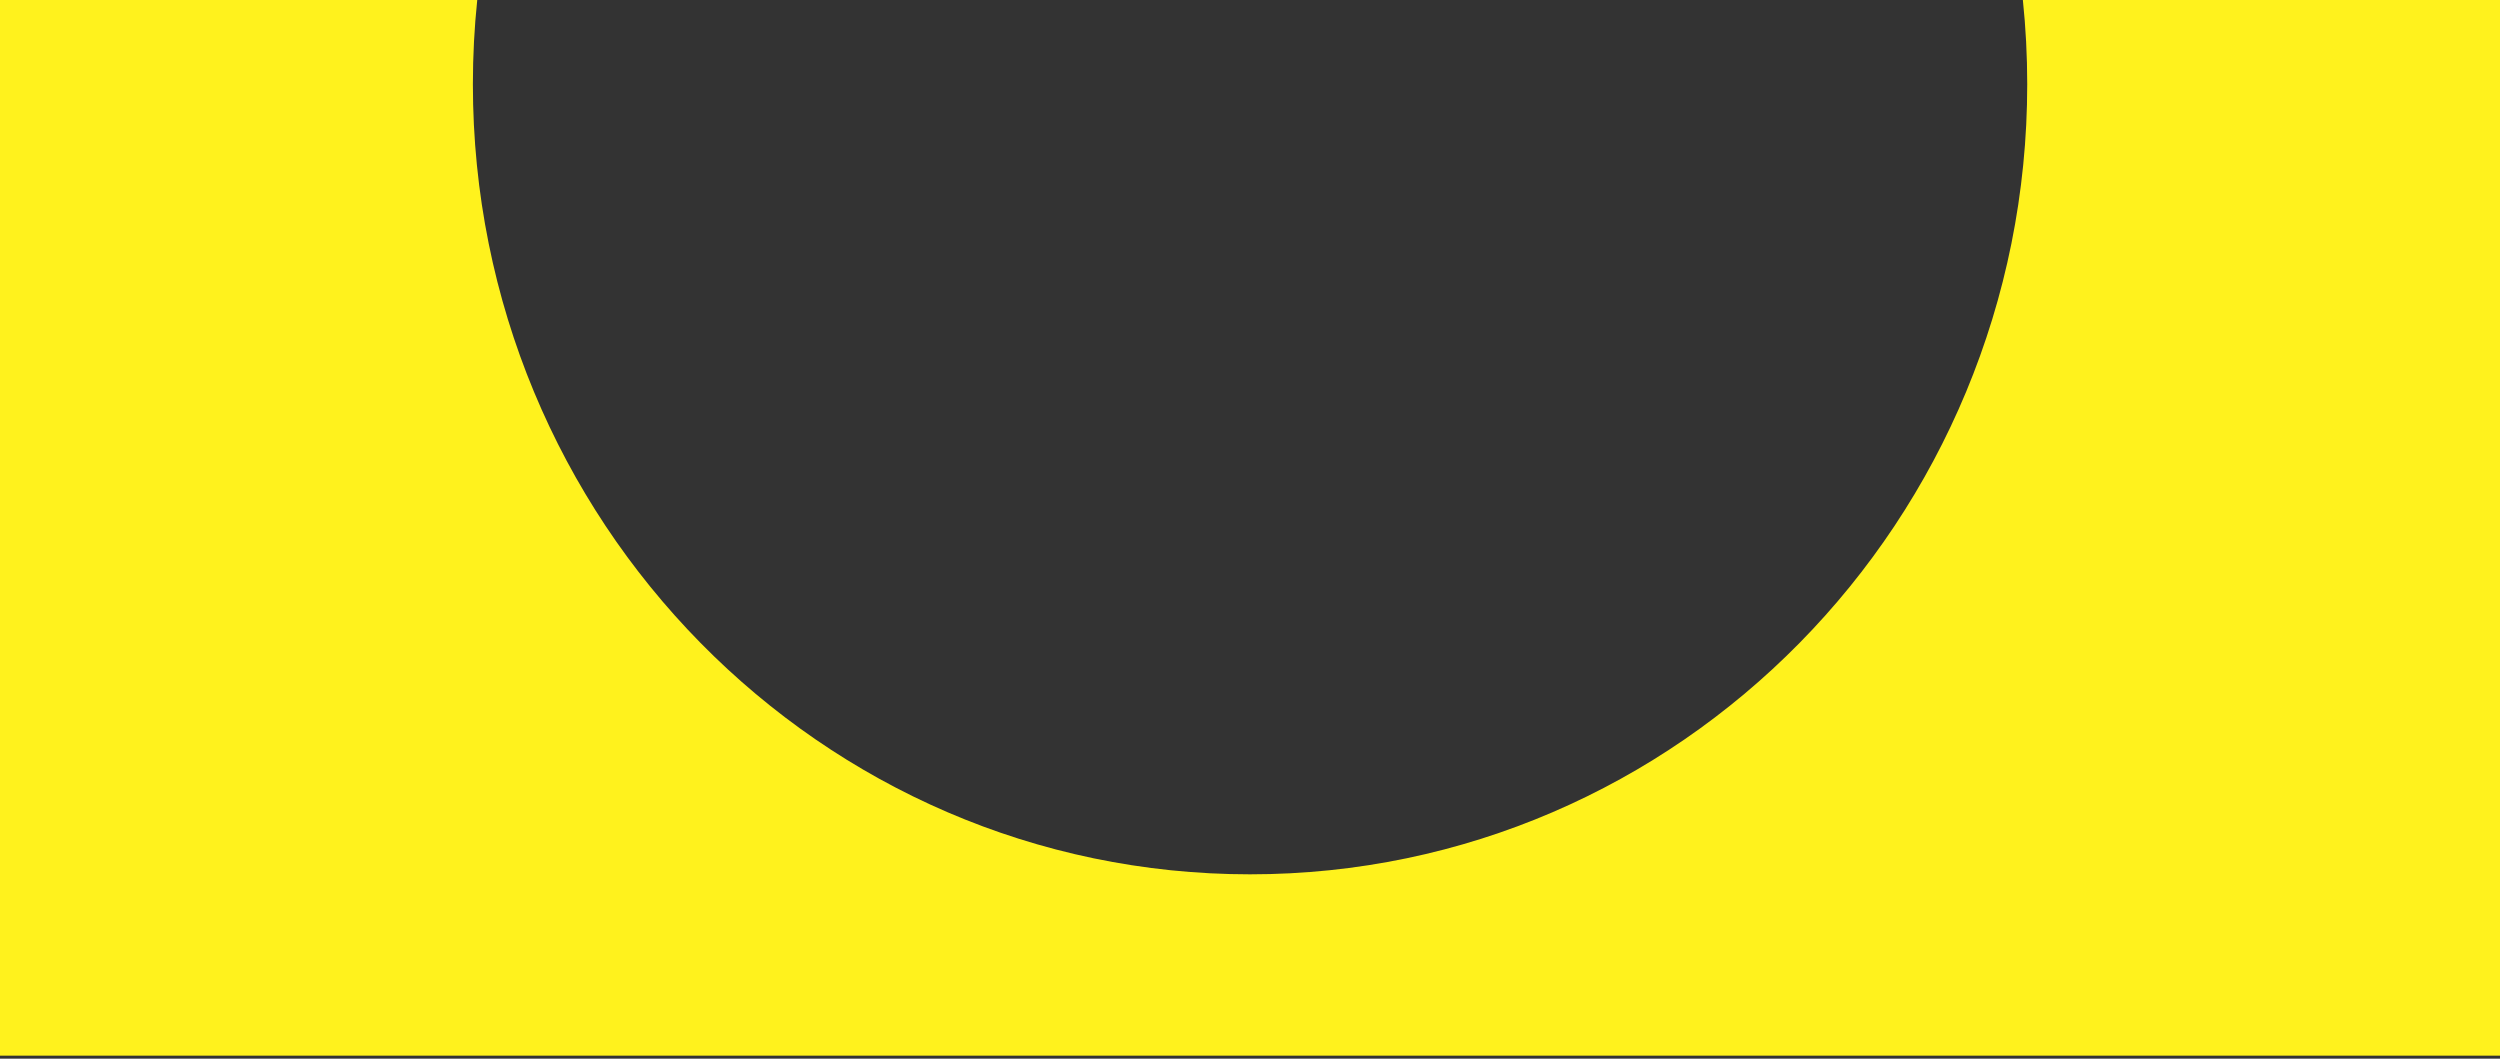
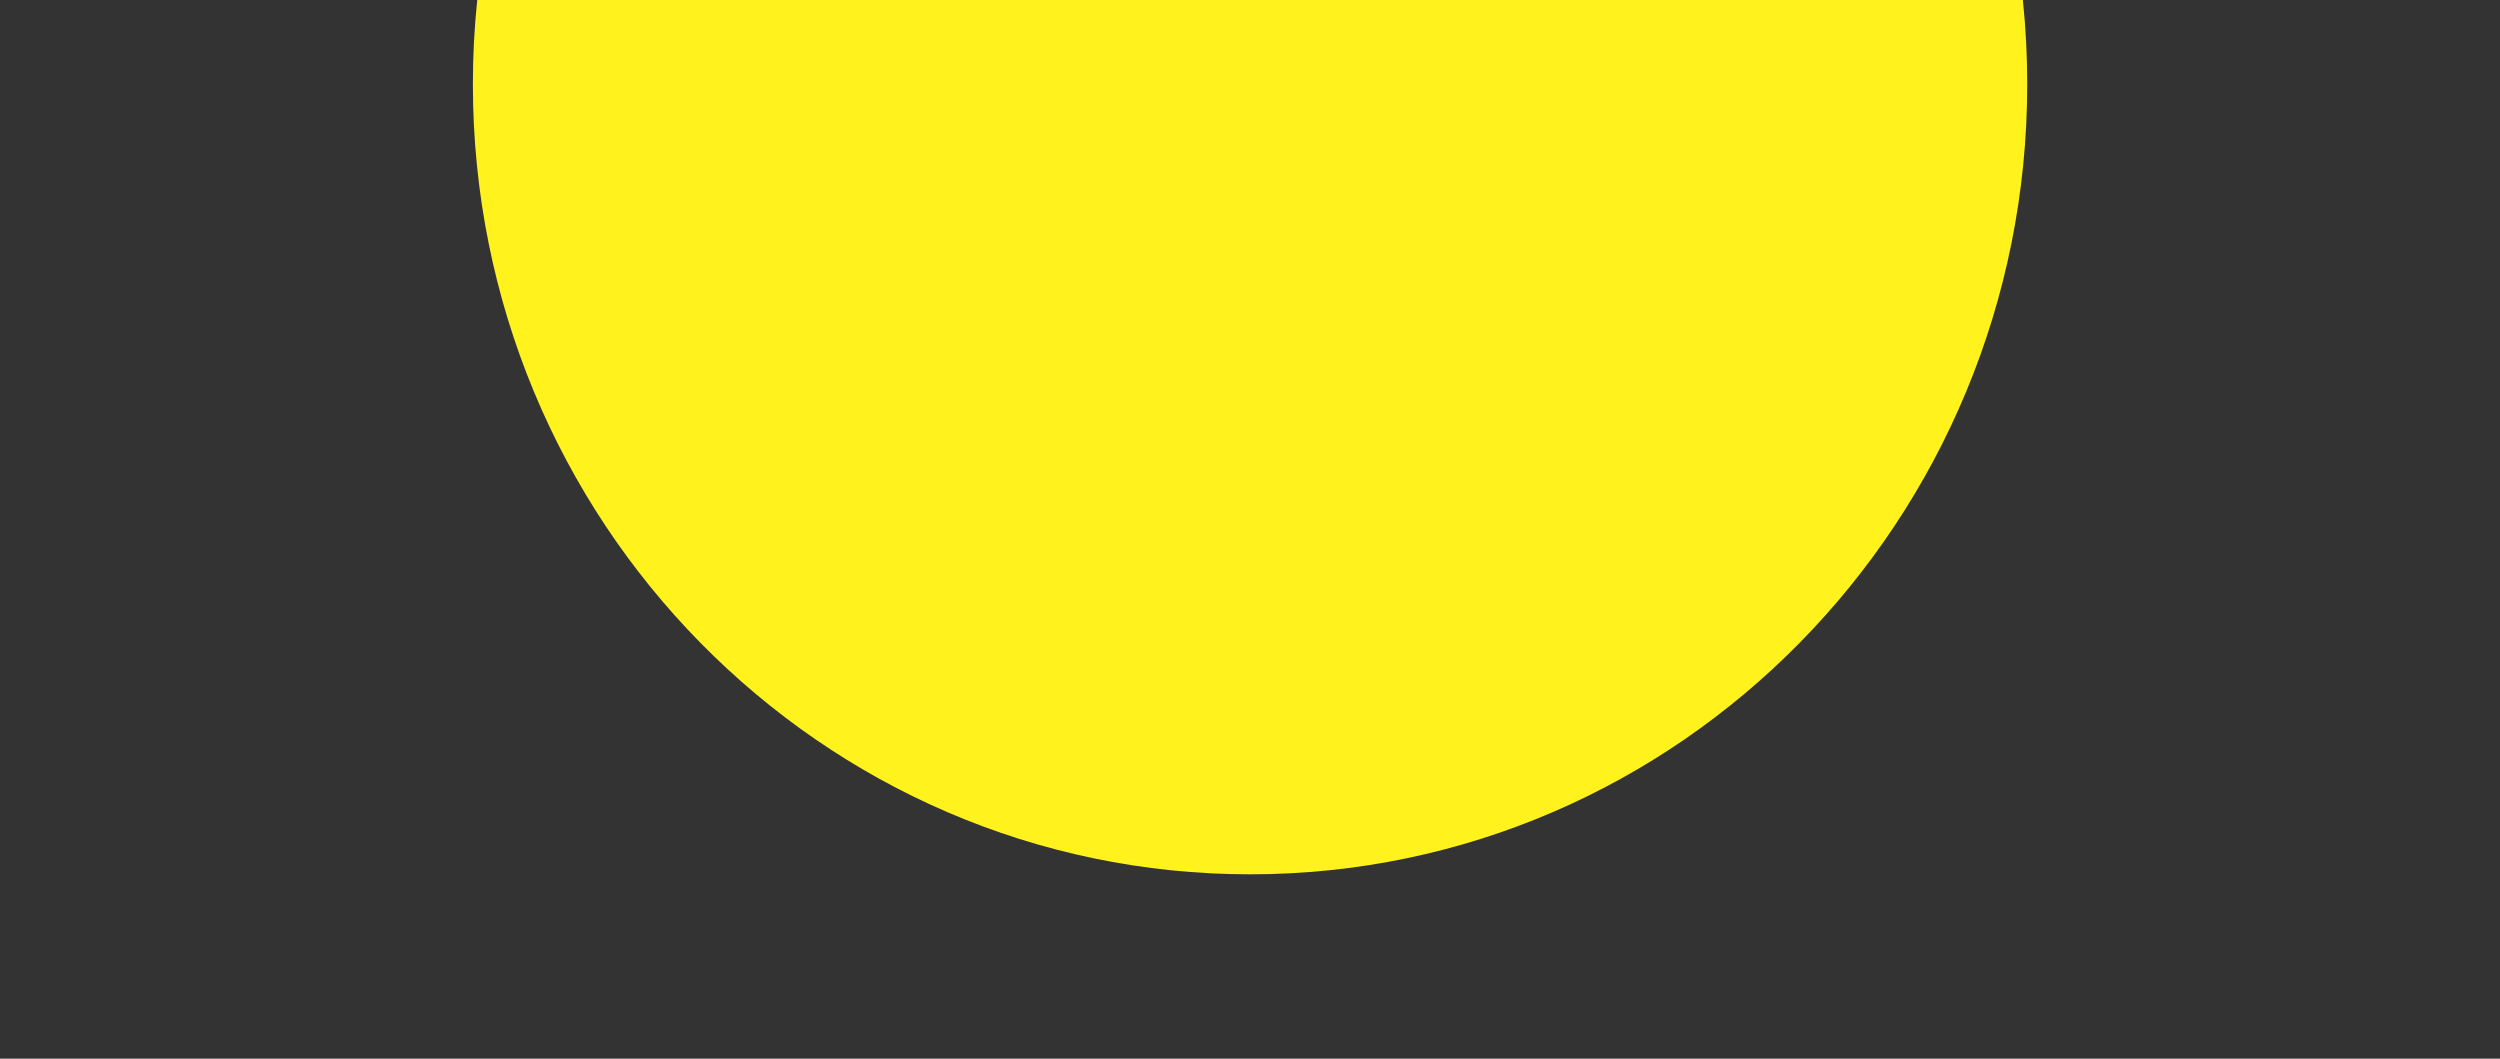
<svg xmlns="http://www.w3.org/2000/svg" width="392" height="166" viewBox="0 0 392 166" fill="none">
  <rect x="0" y="0" width="392" height="166" fill="#333333" stroke="none" />
-   <path fill-rule="evenodd" clip-rule="evenodd" d="M196.008 137.094C263.31 137.094 317.869 81.626 317.869 13.202C317.869 8.743 317.637 4.338 317.185 0H392V165.527H-1V0H74.832C74.379 4.338 74.148 8.743 74.148 13.202C74.148 81.626 128.707 137.094 196.008 137.094Z" fill="#FFF21D" />
+   <path fill-rule="evenodd" clip-rule="evenodd" d="M196.008 137.094C263.31 137.094 317.869 81.626 317.869 13.202C317.869 8.743 317.637 4.338 317.185 0H392V165.527V0H74.832C74.379 4.338 74.148 8.743 74.148 13.202C74.148 81.626 128.707 137.094 196.008 137.094Z" fill="#FFF21D" />
</svg>